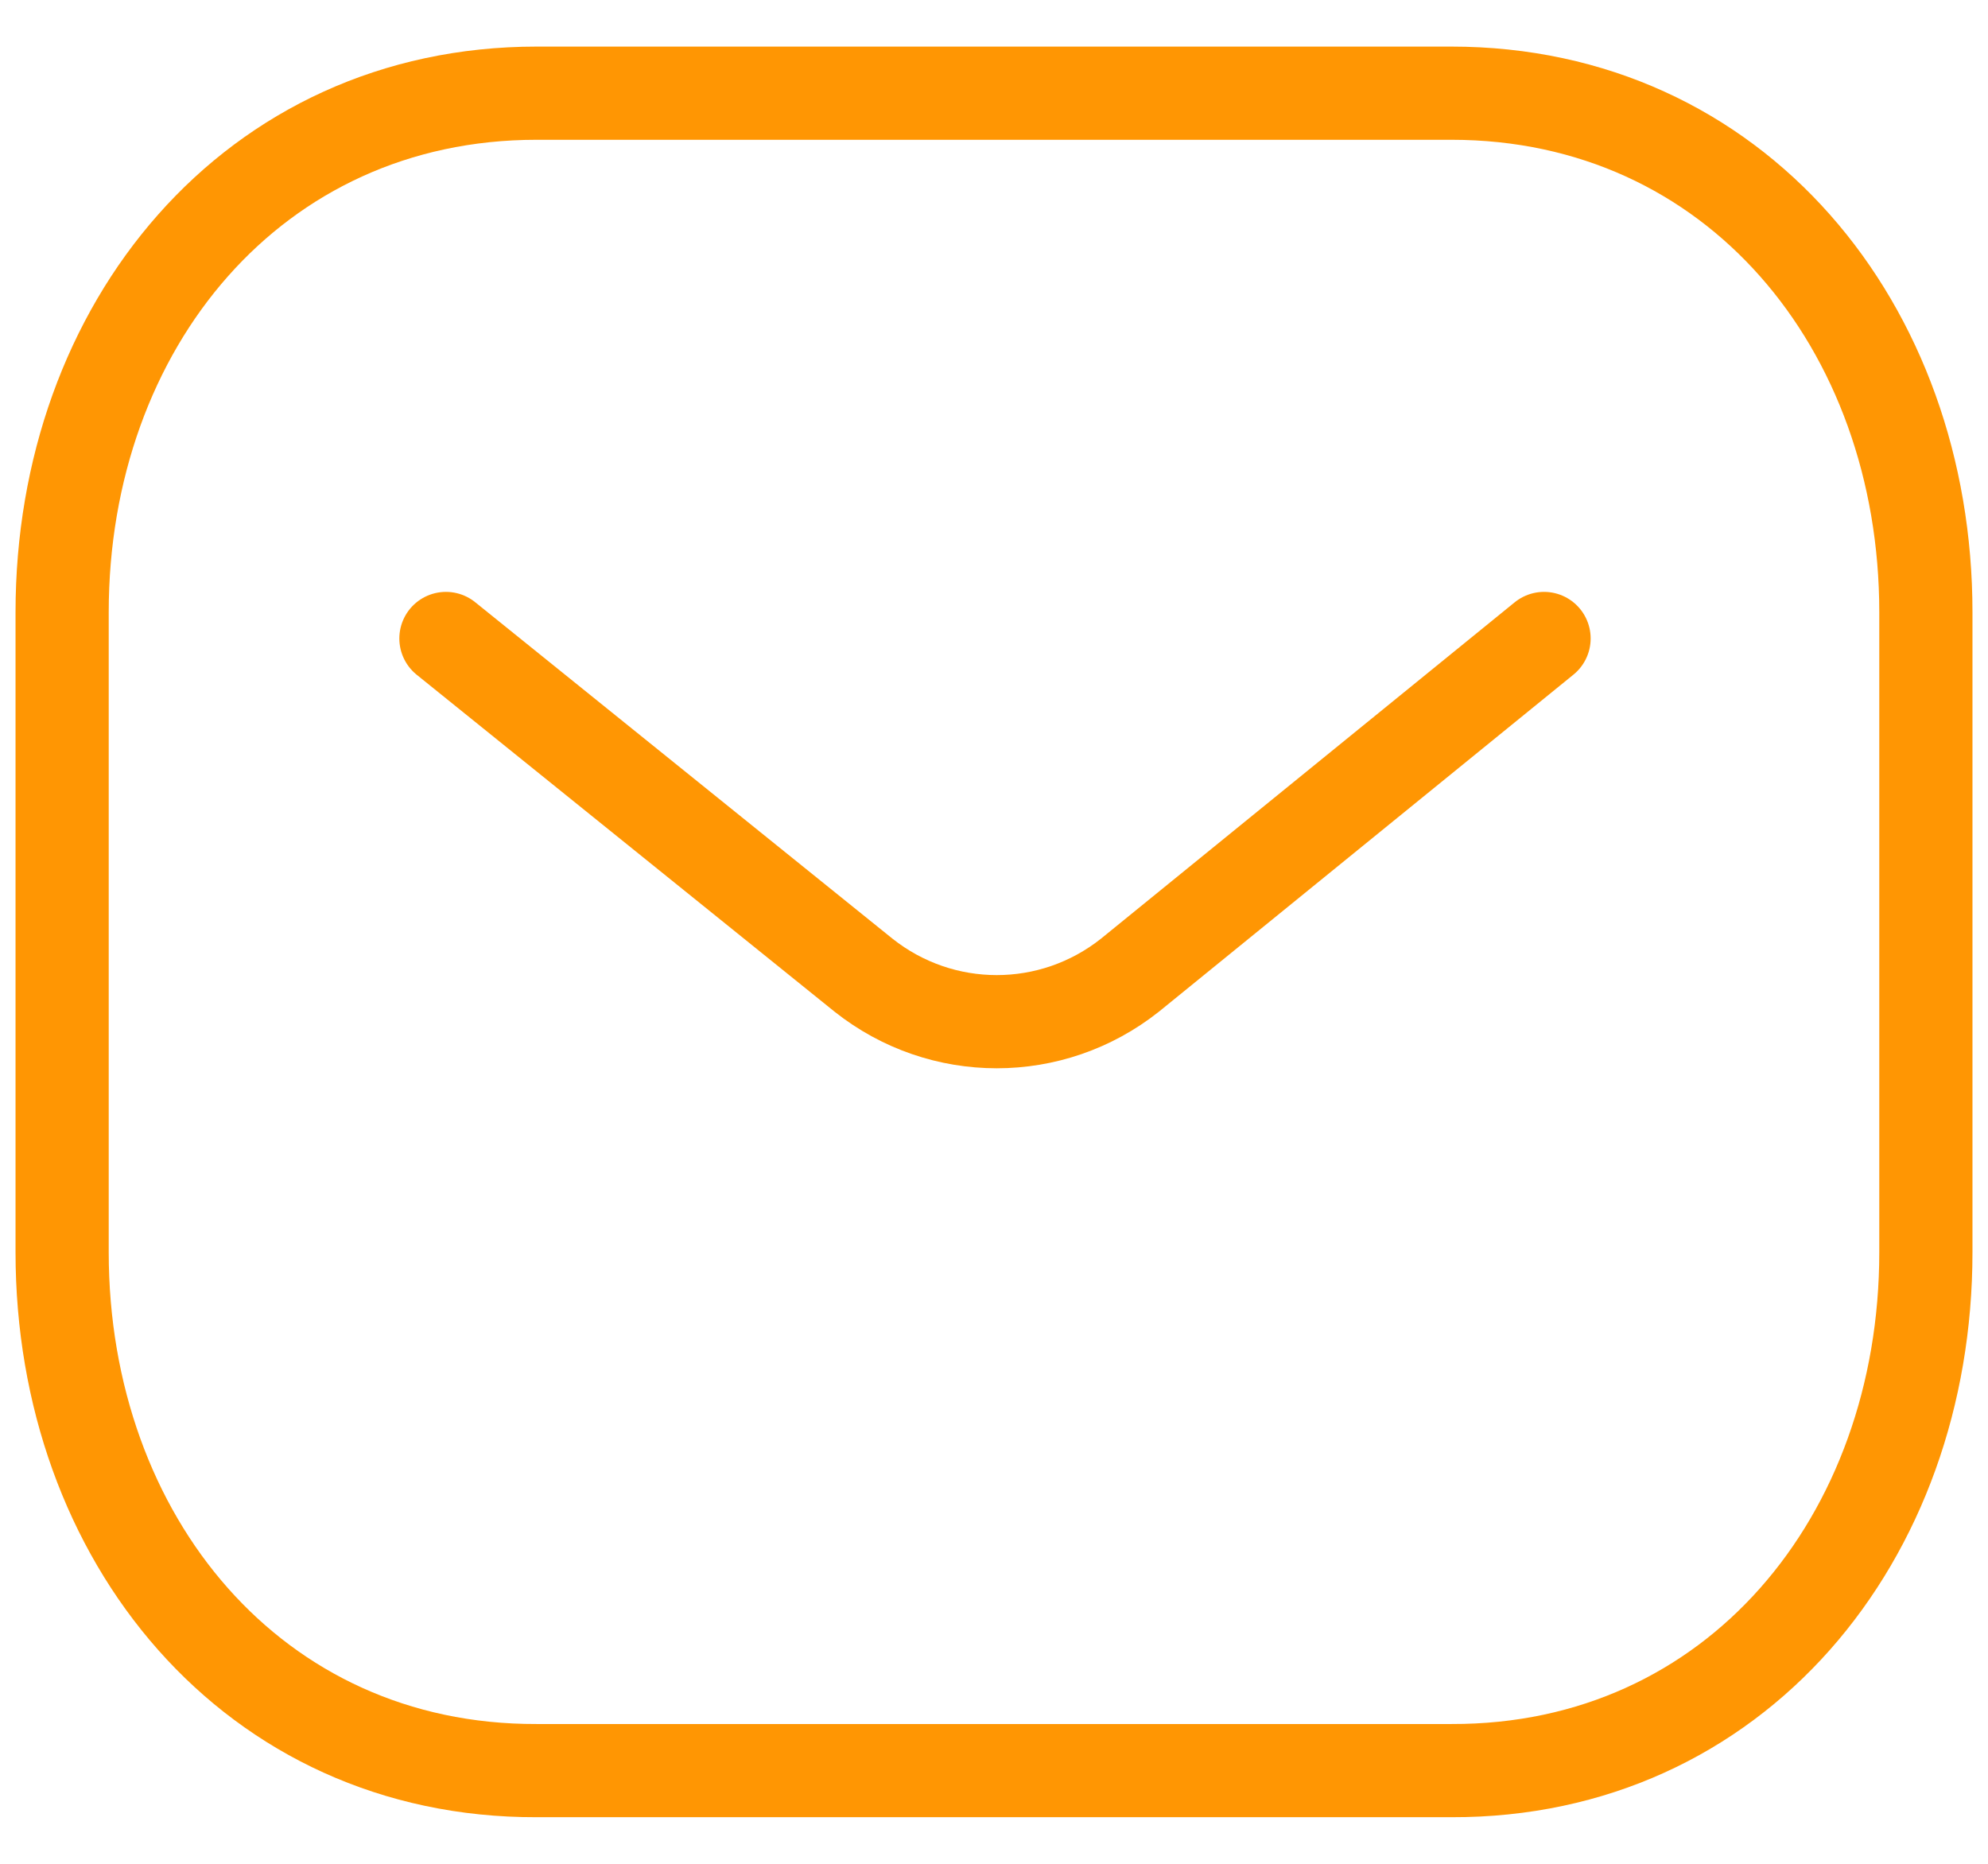
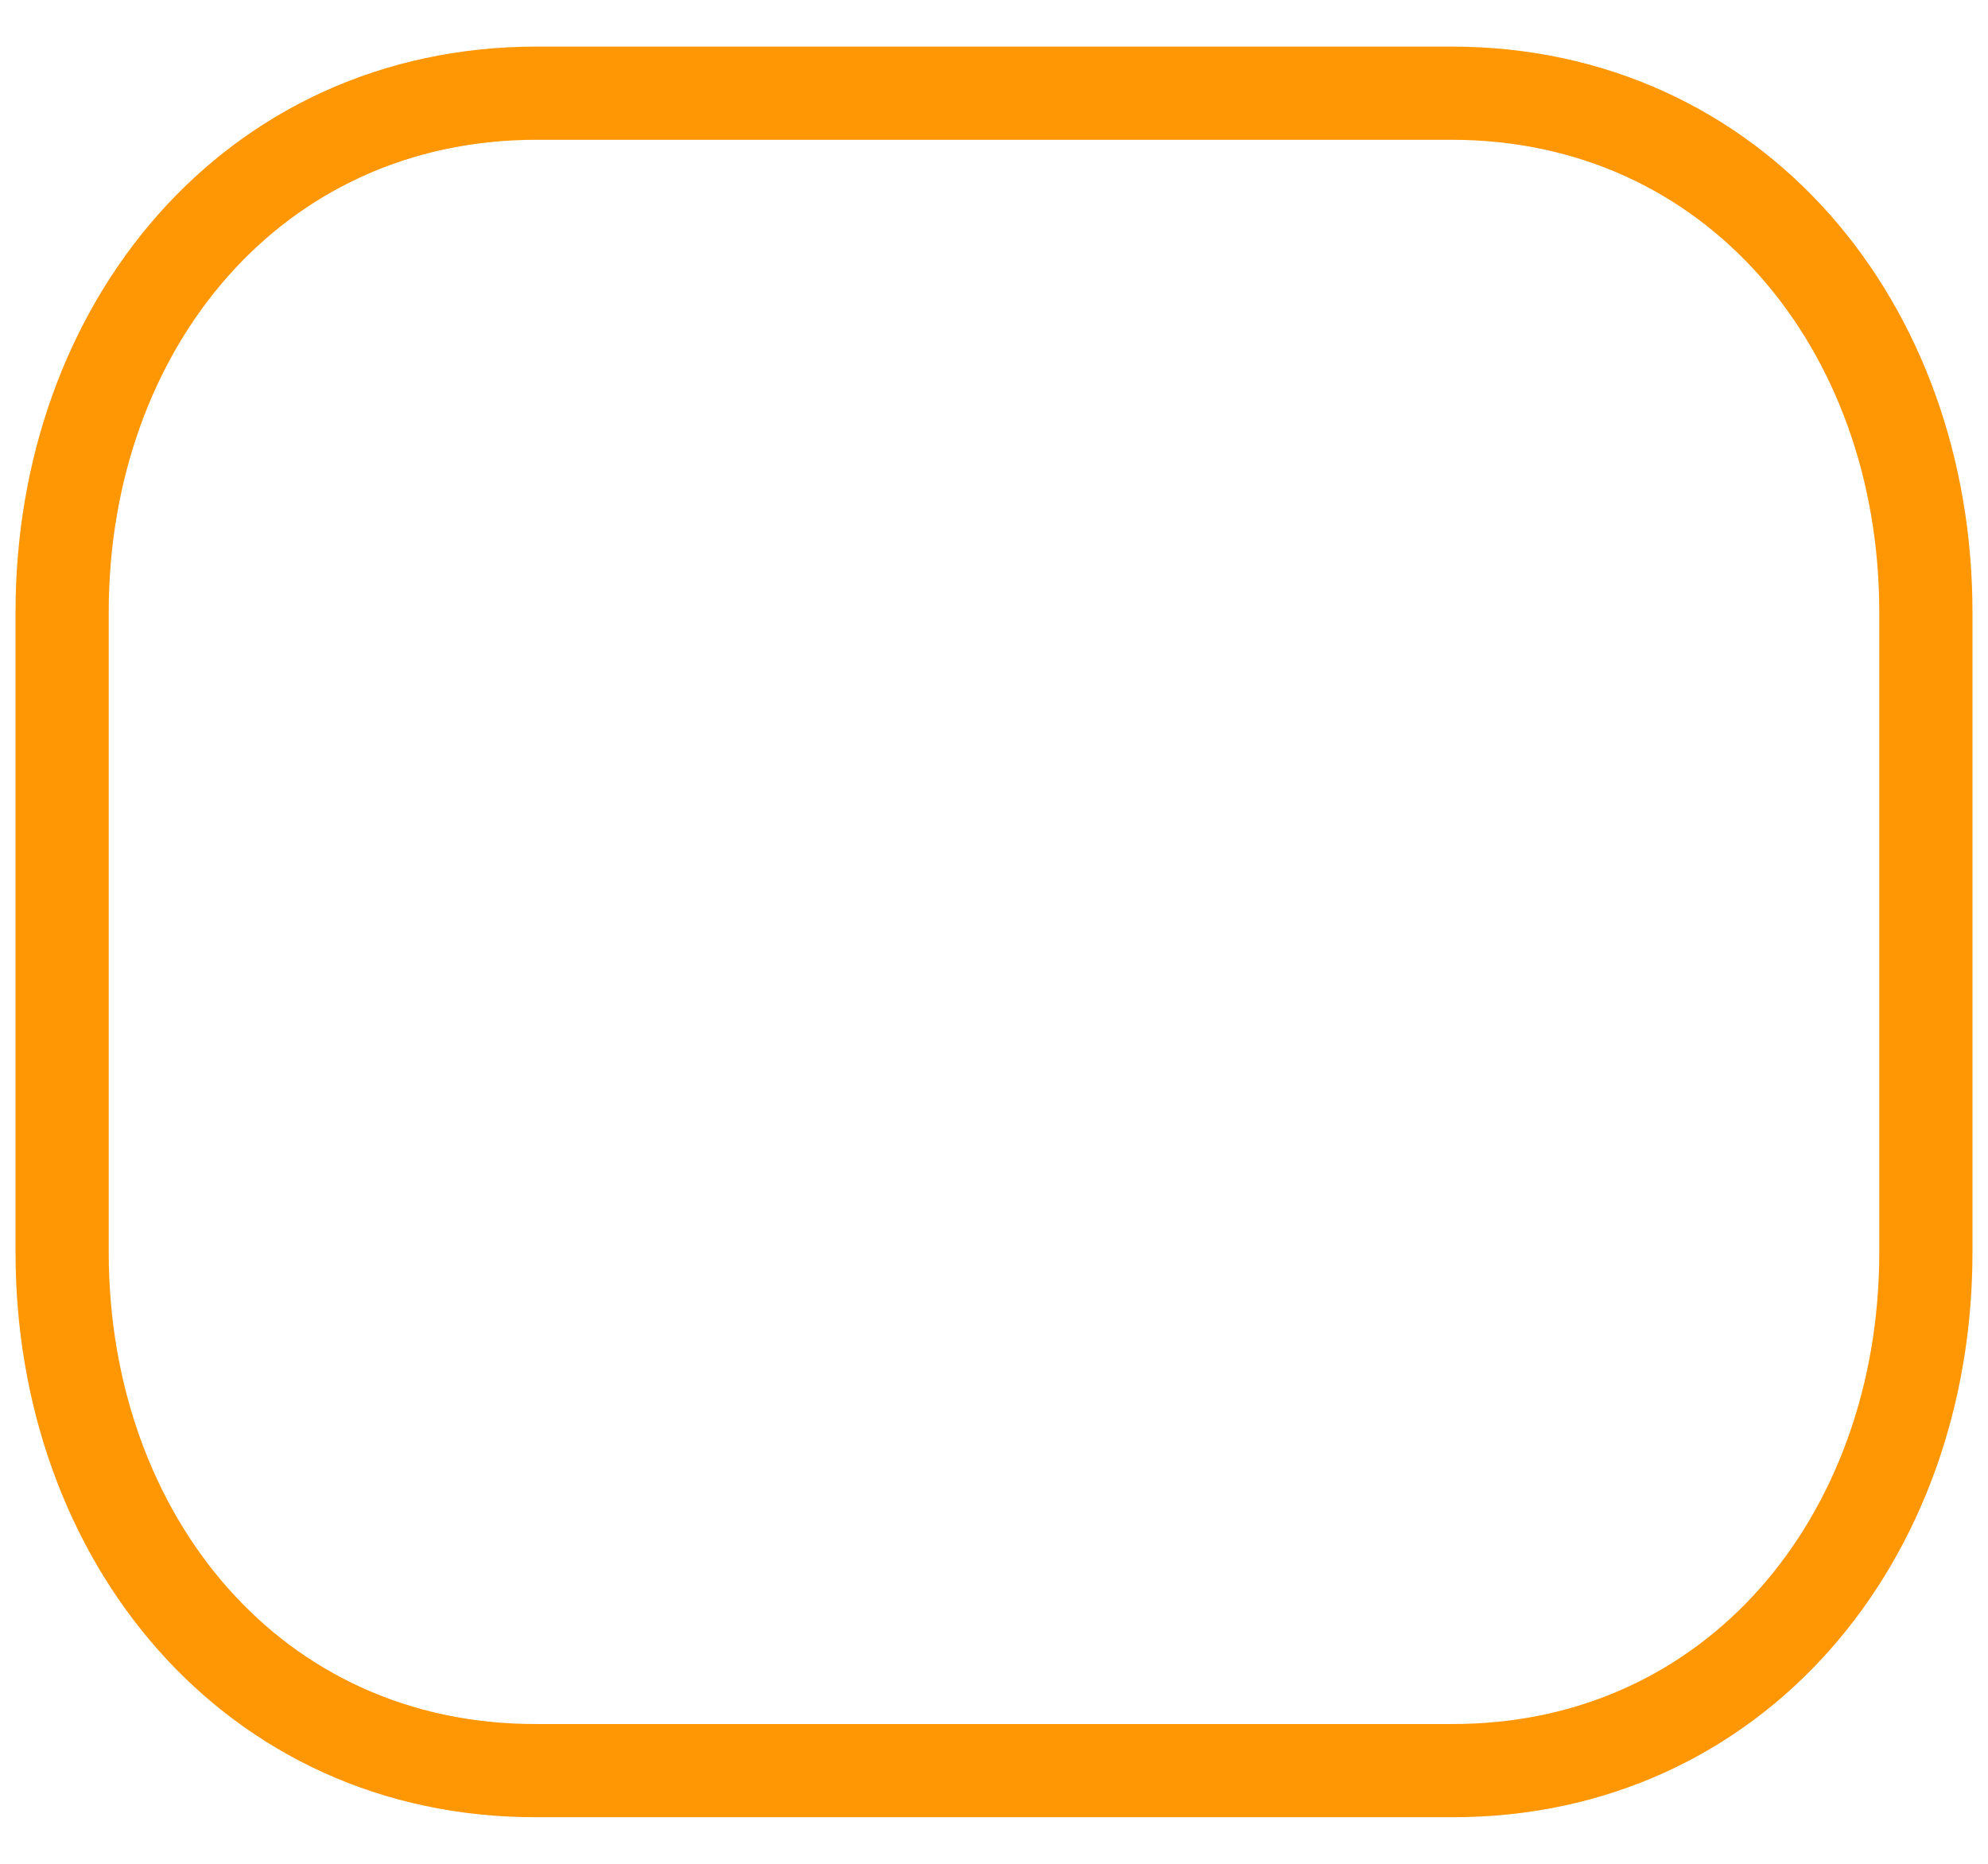
<svg xmlns="http://www.w3.org/2000/svg" width="32" height="30" viewBox="0 0 32 30" fill="none">
-   <path d="M24.854 10.277L18.189 15.696C16.93 16.695 15.158 16.695 13.899 15.696L7.178 10.277" stroke="#FF9603" stroke-width="1.5" stroke-linecap="round" stroke-linejoin="round" />
  <path fill-rule="evenodd" clip-rule="evenodd" d="M23.363 28.5C27.925 28.513 31 24.764 31 20.157V9.855C31 5.248 27.925 1.5 23.363 1.5H8.637C4.075 1.5 1 5.248 1 9.855V20.157C1 24.764 4.075 28.513 8.637 28.5H23.363Z" stroke="#FF9603" stroke-width="1.5" stroke-linecap="round" stroke-linejoin="round" />
</svg>